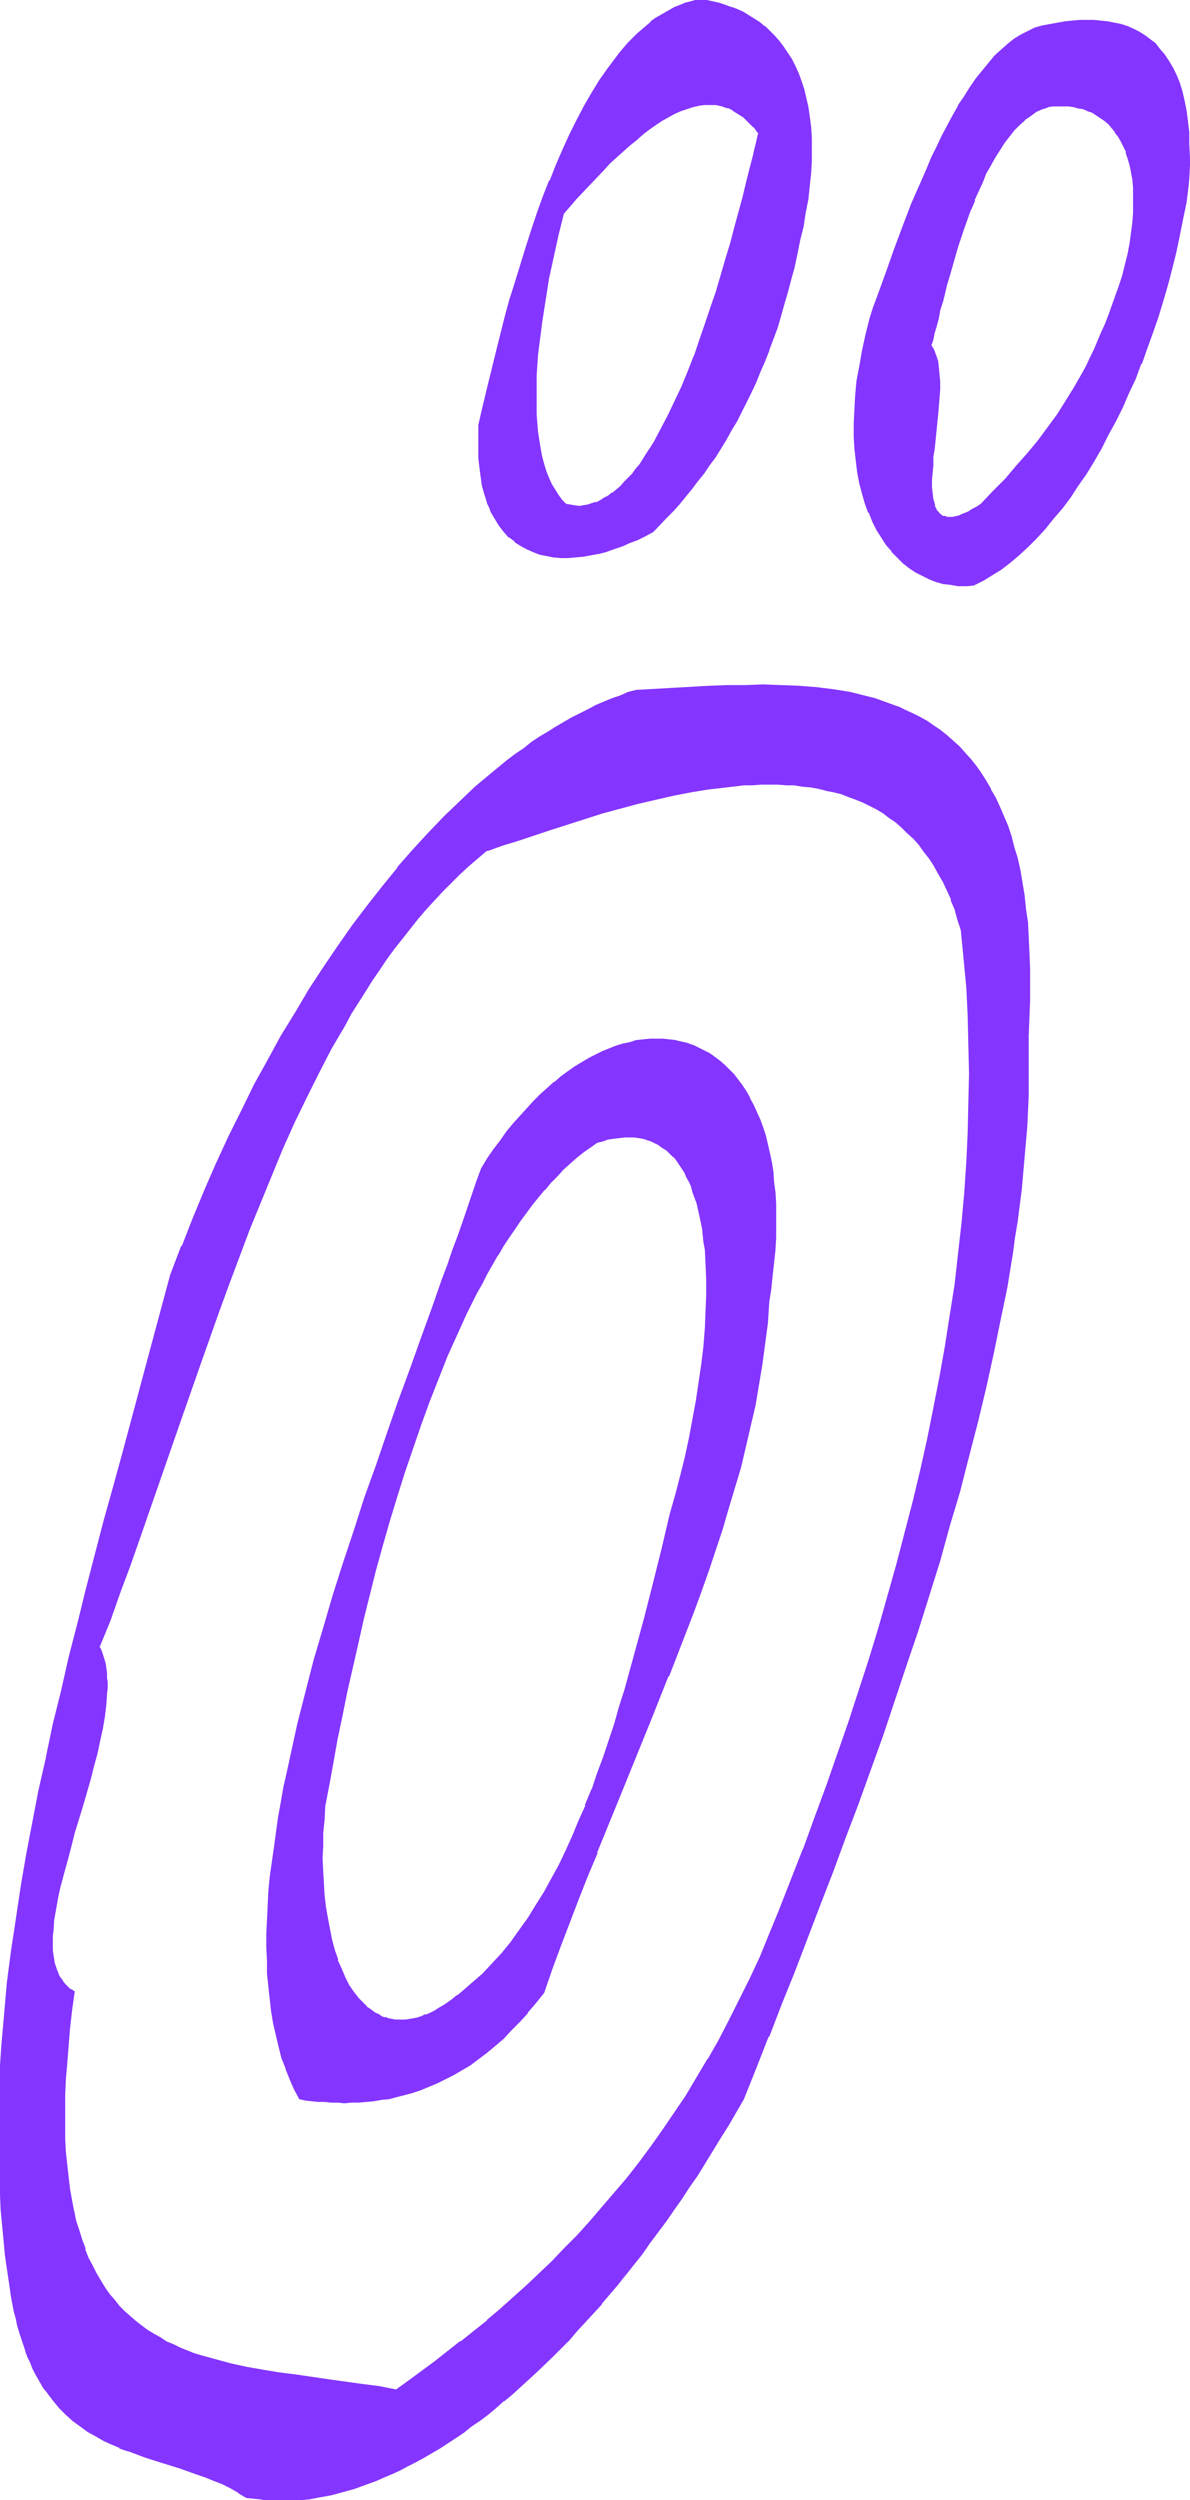
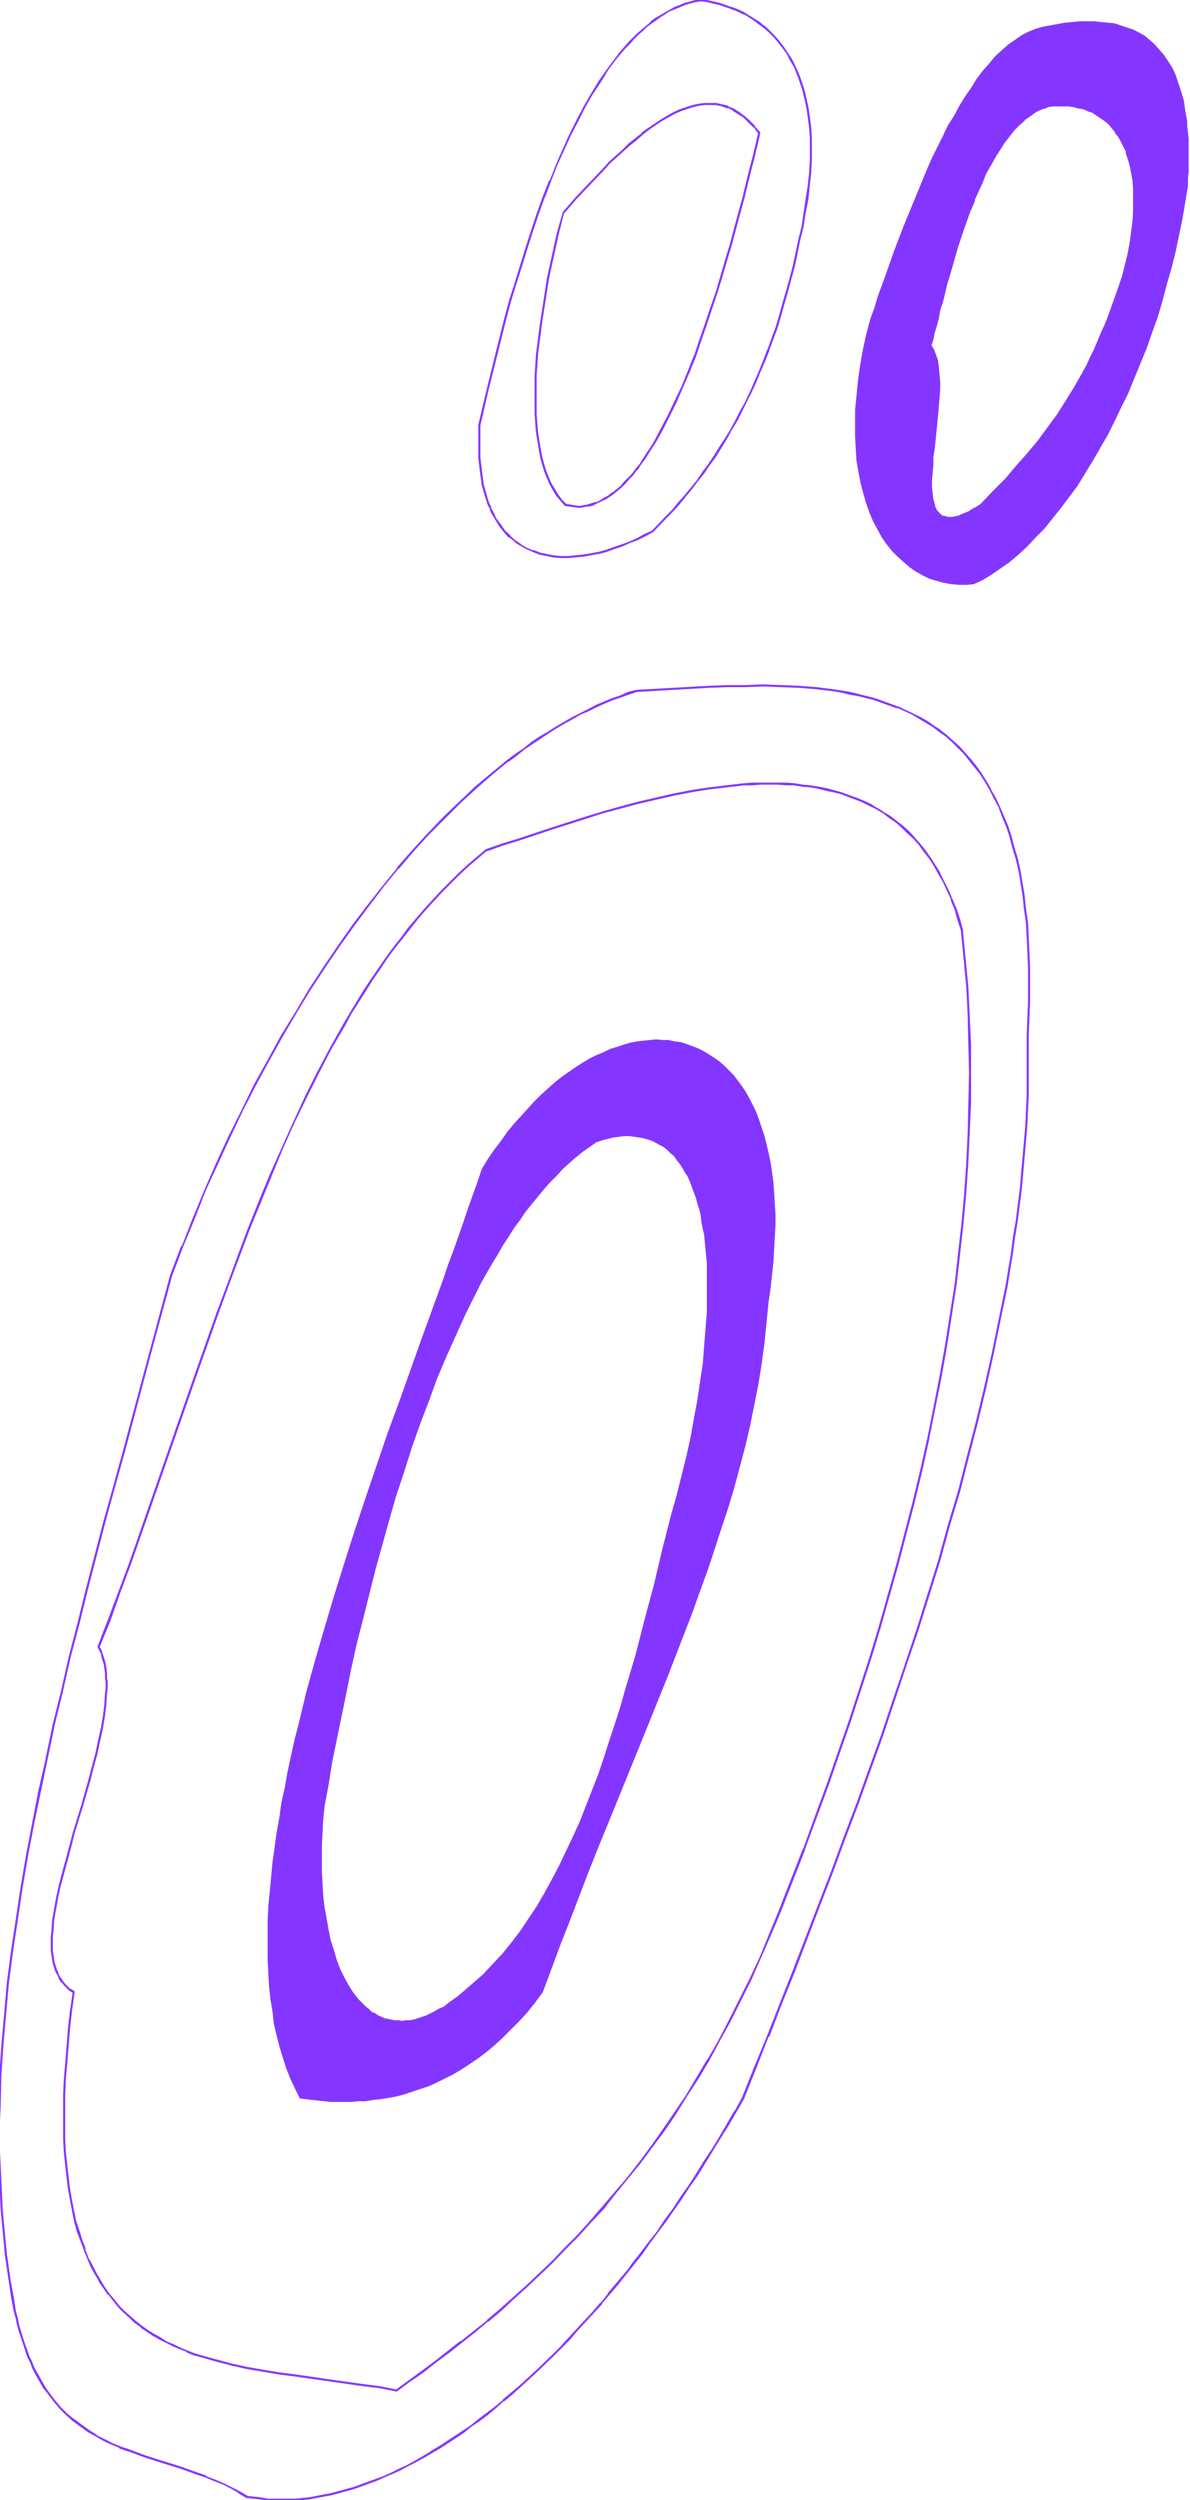
<svg xmlns="http://www.w3.org/2000/svg" fill-rule="evenodd" height="588.515" preserveAspectRatio="none" stroke-linecap="round" viewBox="0 0 1734 3642" width="280.238">
  <style>.brush1{fill:#8435ff}.pen1{stroke:none}</style>
-   <path class="pen1 brush1" d="m1106 194-2 8-2 8-2 9-2 9-4 19-5 20-6 21-5 21-6 22-7 23-6 24-7 23-7 24-8 24-8 24-8 23-9 23-9 23-9 22-10 21-9 21-10 19-11 18-5 9-5 9-6 8-5 7-6 8-5 7-6 6-6 6-5 6-6 5-6 5-6 4-6 4-6 3-6 3-7 2-6 2-6 1h-13l-6-1-7-2-6-6-6-7-4-8-5-8-4-10-4-9-3-11-3-11-2-11-3-12-1-13-1-12-1-14-1-13v-29l1-14 1-15 1-16 1-15 2-15 2-16 5-32 6-32 6-33 8-32 8-31 19-22 20-21 19-20 9-10 10-9 10-9 9-8 10-8 9-8 9-7 10-7 9-6 9-6 9-4 10-4 8-4 9-3 9-1 9-2h8l9 1 8 2 8 2 8 4 8 4 8 6 7 7 8 8 7 9zM951 774l19-20 10-10 9-11 9-10 9-11 9-12 9-11 8-12 8-12 8-13 8-12 8-13 7-14 8-13 7-15 7-14 7-15 6-15 6-15 6-16 6-16 6-17 6-17 5-17 5-18 5-18 4-19 5-19 4-19 4-20 4-20 3-20 3-20 1-18 1-18 1-17-1-16-1-16-1-14-2-14-3-14-3-12-4-12-4-11-5-11-5-10-6-10-6-8-6-8-7-8-7-7-7-7-8-5-8-6-8-5-8-4-8-4-9-4-9-3-8-2-9-3-9-1-9-2-7 2-8 1-7 3-8 2-7 3-7 4-7 4-7 4-7 5-7 5-7 5-6 6-7 6-6 6-6 7-7 7-6 7-6 8-12 16-12 17-11 18-11 19-11 20-10 21-10 22-10 22-9 23-9 24-9 24-9 25-8 25-8 25-8 26-7 26-7 26-14 52-12 52-6 26-6 25v10l-1 10v19l1 9v8l1 9 1 8 1 7 2 7 2 8 1 7 2 6 3 6 2 6 2 6 3 5 3 6 6 9 7 9 7 8 8 6 9 6 9 5 9 4 9 3 10 3 10 1 11 1h22l11-1 11-2 11-3 12-3 11-3 11-4 12-5 11-5 11-5 11-6z" />
  <path class="pen1 brush1" d="M1105 195v-2l-2 8-2 9-2 8-2 9-5 19-5 20-5 21-6 22-6 22-6 23-7 23-7 24-7 24-8 23-8 24-8 23-8 24v-1l-9 23-9 22-10 21-10 21-10 19-10 19-5 8-6 9-5 8-5 8-6 7-5 7-6 6-6 6-5 6-6 5-6 5v-1l-6 5-6 3-6 4-6 3v-1l-6 2-6 2-6 1-6 1-7-1-6-1-6-1-6-6-5-7-5-8-5-8-4-9-4-10-3-10-3-11-2-11-2-12-2-13-1-13v1l-1-14v-56l1-15 1-15 2-16 2-15 2-16 5-32 5-32 7-32 7-32 8-32v1l19-22 20-21 19-20 9-10 10-9 10-9 9-8 10-8 9-8 9-7 10-7 9-6 9-5 9-5 9-4 9-3 9-3 9-2h-1l9-1h16l9 2 8 3v-1l8 4h-1l8 5 8 5 7 7 8 8v-1l7 10 3-2-8-9v-1l-7-7-8-7-8-6-8-5-8-3v-1l-8-2h-1l-8-2h-17l-9 1-9 2-9 3-9 3-9 4-9 5-10 6-9 6-9 6-10 7v1l-9 7-10 8-9 9-10 9-10 9-9 10-19 20-20 21-19 22-9 32-7 32-7 32-5 33-5 32-2 15-2 16-2 15-1 15v1l-1 15v56l1 14 1 13 2 12 2 12 2 12 3 11 3 10 4 10 4 9 5 9 5 8 6 7 6 7 7 1 7 1 7 1 6-1 6-1h1l6-1 6-3 6-3 6-3h1l6-4 6-4 6-5 6-5 6-6 5-6 6-6 5-7h1l5-8 6-8 5-8 5-8 6-9 10-18 10-20 10-20 9-21 10-23 9-22 8-24 8-23 8-24 8-24 7-23 7-24 7-23 6-23 6-22 6-22 5-21 5-20 5-19 2-9 2-8 2-9 2-9-3 2z" />
  <path class="pen1 brush1" d="m952 775 19-20 10-10 9-10 9-11 9-11 9-12 9-11 8-12 9-12 8-13 8-13 7-13 8-13 7-14 7-14 7-14 7-15 6-15 7-16 6-15v-1l6-16 6-16 5-17 5-18 5-17 5-19 5-18 4-19 4-20 5-20 3-20 4-20 2-20 2-18 1-18v-33l-1-16-2-15-2-14-3-13-3-13-4-12-4-11-5-11-5-10-6-9-6-9-6-8-7-8-7-7-7-7h-1l-7-6-8-5-8-5-8-5-9-4-8-3h-1l-8-3-9-3-9-2-9-2-9-1-8 1-7 2-8 2-7 3-8 3-7 4-7 4-7 4-7 4-7 5v1l-6 5-7 6-7 6-6 6-7 7-6 7-6 7-6 8-12 16-12 17-11 18-11 19-11 21-10 20-10 22-10 23-9 23h-1l-9 23-9 25-8 24-8 25-8 26-8 26-8 25-7 26-13 52-13 53-6 25-6 26v48l1 9 1 8 1 8 1 7 1 8 2 7 2 7 2 6 2 7 3 6 2 6 3 5 3 5 6 10 7 9 7 8h1l8 6v1l8 5 9 5 9 4 10 4 10 2 10 2 11 1h11l11-1 11-1 11-2 11-2h1l11-3 11-4 12-4 11-5 11-4 12-6 11-6-2-2-11 5-11 6-11 5-11 4-12 4-11 4-11 3-11 2-12 2-11 1h1l-11 1h-11l-10-1-11-2h1l-10-2-10-4v1l-9-4-9-5h1l-9-6-8-7h1l-8-7-6-9-7-9-2-5-3-6-3-5h1l-3-6-2-6-2-7-2-7-2-7-1-7-1-8-1-8-1-8-1-9v1-48 1l6-26 6-26 13-52 13-52 7-26 8-26 8-25 8-26 8-25 8-24 9-25v1l9-24 9-23 10-22 10-22 11-21 10-20 11-19 12-18 11-18 12-16 6-7 6-7 7-7 6-7 6-6 7-6 6-6 7-5 7-5 7-5 7-4h-1l7-4 8-3 7-3 7-3 7-2 8-2 7-1 9 1 8 2 9 2 9 3 9 3h-1l9 3 8 4 9 4h-1l8 5 8 6 8 6-1-1 8 7 7 7 7 8-1-1 7 9 6 8 5 10 6 10 4 10 4 11 4 12 3 13v-1l3 14 2 14 2 15v-1l1 16v33l-1 18v-1l-2 19-3 19-3 20-3 21-5 20-4 19-4 19-5 19-5 18-5 17-5 18-5 17-6 16-6 17v-1l-6 16-6 15-7 16-6 14-7 15-8 14-7 14-7 13-8 13-8 12-8 13-8 12-9 12-8 12-9 11-9 11-9 10-9 11-10 10-19 20 2 2zm575-620 8-1 7-1h8l7 1 7 1 8 1 6 2 7 2 7 3 6 4 6 3 6 5 6 5 5 6 5 6 4 6 4 8 4 7 4 9 3 9 2 9 2 11 2 10 1 12 1 12v12l-1 14-1 14-1 14-3 15-2 16-4 17-5 15-5 15-5 15-5 14-5 13-5 14-5 12-6 13-5 12-6 11-5 12-6 11-12 21-12 20-13 20-14 19-14 19-15 18-16 18-16 19-18 18-18 19-6 4-6 4-6 3-5 2-5 2-5 2-5 1-3 1h-11l-3-1-3-1-2-2-2-2-2-2-2-2-2-3-1-3-1-3-1-4-1-4-1-8v-30l1-12 1-11 1-12 6-50 1-12 1-13v-33l-1-10-2-10-2-8-3-8-2-3-2-4 2-9 2-9 3-11 3-11 3-11 3-12 3-13 4-13 4-13 3-13 9-28 9-28 10-27 5-14 5-13 6-13 6-12 6-12 7-12 6-11 7-11 7-9 8-9 8-8 8-7 8-7 8-5 9-4 5-2 4-1zm-108 696 13-6 13-8 13-9 13-9 13-11 13-12 12-13 13-13 12-15 12-15 12-16 12-16 11-18 11-18 11-19 11-19 10-20 10-21 10-20 9-22 9-22 9-22 8-23 8-22 7-24 6-23 7-24 6-24 5-24 5-24 4-24 4-24v-11l1-10v-48l-1-9-1-8v-8l-3-16-2-15-4-13-4-12-4-12-5-11-6-9-6-9-7-8-7-8-7-6-7-6-9-5-8-4-9-3-9-3-9-3-10-1-10-1-10-1h-21l-10 1-11 1-11 2-11 2-11 2-10 3-10 4-10 5-10 7-10 7-9 8-10 9-9 11-9 10-9 12-8 13-9 13-8 13-8 15-9 14-7 15-8 16-8 16-7 16-7 17-14 34-14 34-13 34-12 34-12 33-5 17-6 16-6 23-5 23-4 23-3 22-2 21-2 20v39l1 18 1 17 3 17 3 16 4 15 4 14 5 14 5 12 7 13 6 11 7 10 8 10 8 8 9 8 8 7 10 7 9 5 10 5 10 3 11 3 11 2 11 1h11l11-1z" />
  <path class="pen1 brush1" d="M1528 156h-1l8-1h22l7 1 7 2 7 1 7 3h-1l7 2 6 4 6 4 6 4 6 5 5 6 5 6h-1l5 6 4 7 4 8 4 8h-1l3 9 3 10 2 10 2 11 1 11v38-1l-1 14-2 15-2 15-3 16-4 16-4 16-5 15-5 14-5 14-5 14-5 13-6 13-5 12-5 12-6 12-5 11-6 11-12 21-13 21-12 19-14 19-14 19-15 18-16 18-16 19-18 18-18 19-6 4-6 3-6 4-5 2-5 2-4 2-5 1-4 1h1-8l-3-1-3-1 1 1-3-1-2-2-3-2h1l-2-2-2-2-1-3-2-3h1l-1-3-1-4-1-3-1-9v1l-1-10v-10l1-10 1-11v-12l2-12 5-50 1-12 1-12v-1l1-11v-12l-1-10v-1l-1-10-1-9-3-9-3-8-2-3-2-4v2l3-9 2-10 3-10 3-11 2-12 4-12 3-12 3-13 4-13 4-14 8-28 9-27 10-28v1l6-14h-1l6-13 6-13 5-13 7-12 6-11 7-11 7-11 7-9 7-9 8-8 8-7h-1l9-6 8-6 9-4 4-1 5-2-1-3-5 2-4 1-1 1-8 4-9 5-8 6-8 8-8 8-8 9-7 10-7 10-7 11-6 12-6 12-6 12-6 13-5 14-6 13-10 28-9 28-8 27-4 14-4 13-3 13-3 12-4 12-2 12-3 11-3 10-2 10-3 9 3 4 2 4-1-1 3 8 3 8 1 10 1 10 1 10v12l-1 11-1 12-1 13-5 49-2 13v11l-1 11v1l-1 10v10l1 10 1 8 1 4 1 4 1 3 1 4 2 3 1 2h1l2 3 2 1v1l2 1h1l2 1h1l3 1 3 1h8l4-1 4-1 5-2 5-2 6-3 5-3 6-3h1l6-4 19-20 17-18 16-19 16-18 15-19 14-18 14-19 13-20 12-20 12-22 6-11 6-11 5-12 6-12 5-12 5-13h1l5-13 5-14 5-14 5-14 5-15 4-16 4-16v-1l3-15 2-16 2-14 1-14v-39l-1-11-2-11-2-10-3-10-3-9-3-8-4-8-4-7-5-7-5-6-5-6-6-5-6-5-6-4-7-3-6-3-7-3-7-2-7-1-8-1h-22l-8 1 1 3z" />
-   <path class="pen1 brush1" d="m1419 853 14-7 13-8 13-8 13-10 13-11 13-12 13-13 12-13 12-15 13-15 12-16 11-17 12-17 11-18 11-19 10-20 11-20 10-20 9-21 10-21 8-22h1l8-23 8-22 8-23 7-23 7-24 6-23 6-24 5-24 5-25 5-24 3-24 1-11 1-20v-10l-1-19v-18l-1-8-1-9-2-15-3-15-3-13-4-13-5-12-5-10-6-10-6-9-7-8-6-8-8-6-8-6-8-5-8-4-9-4-9-3-10-2-10-2-10-1-10-1h-21l-11 1-10 1-11 2-11 2-11 2-11 3-10 5-10 5-10 6-10 8-9 8-10 9-9 11-9 11-9 11-9 13-8 13-9 13v1l-8 14-8 15-8 15-7 15-8 16-7 17-7 16-15 34-13 34-13 35-12 34-12 33-6 16-5 16-6 24-5 23-4 23-4 21-2 22-1 20-1 20v19l1 18 2 17 2 17 3 16 4 15 4 14 5 14h1l5 13 6 12 7 11 7 11 8 9v1l8 8 8 8 1 1 9 7 9 6 10 5 10 5 10 4 11 3 10 1 11 2h12l11-1v-3l-11 1h-11l-11-2-11-1-10-3-10-4-10-4-10-6h1l-10-6-9-7h1l-9-8-8-9v1l-8-10h1l-7-10-7-11-6-12-6-13-5-13-4-15-4-15-3-15-2-17-2-18v1l-1-18v-19l1-20 1-20 2-21 4-22 4-22 5-23 6-24 5-16 6-16 12-33 12-34 13-35 13-34 14-33 7-17 8-16 7-16 8-16 8-15 8-15 8-14 8-13 9-13 9-13 8-12 9-11v1l9-10 10-10 9-8 10-7 10-6h-1l10-6 10-4 11-3h-1l11-2 11-2 11-2 11-1 10-1h21l10 1 10 1 9 2 10 2 9 3 8 4 9 4h-1l9 5 7 6v-1l7 7 7 7 7 8 6 9v-1l5 10 5 11 5 11 4 12 3 14 3 14 2 16 1 8 1 8v18l1 19v10l-1 20-1 11-4 24-4 24-5 24-5 24-6 24-6 23-7 24-7 23-8 23-8 23-8 22-9 21-9 22-10 21-10 20-10 20-11 20v-1l-11 19-11 18-12 18-11 16-12 16-12 15-12 15-13 13-12 13-13 12-13 10-13 10-13 9h1l-14 7-13 7h1v3zm-284 1933-13 33-14 33-15 31-14 31-15 29-16 29-16 28-16 27-16 27-17 25-17 25-17 24-17 23-18 22-18 22-18 22-18 20-18 20-19 19-18 19-19 18-19 18-19 17-19 17-19 16-19 16-19 15-19 15-19 14-19 14-19 14-19 13-24-4-25-4-49-7-48-6-24-4-24-4-23-4-23-4-22-6-22-6-10-4-11-4-10-4-10-4-10-5-9-5-9-6-9-6-9-6-9-6-8-8-8-7-8-8-7-9-7-9-7-9-7-10-6-11-6-11-5-12-5-12-5-13-4-14-4-14-4-15-3-16-2-16-3-17-2-18-1-19-1-19-1-21v-21l1-22 1-23 1-23 2-25 3-25 3-27 3-27-5-3-4-4-4-4-3-4-4-5-2-5-3-5-2-5-1-6-2-13-1-6v-29l2-16 2-17 4-17 4-18 4-18 5-19 6-19 5-19 11-39 12-39 5-19 5-19 4-18 4-18 3-18 2-17 1-16v-23l-1-7-1-7-1-7-3-12-3-6-2-6 15-39 15-39 14-40 15-41 28-81 29-83 29-82 28-82 15-41 16-41 15-40 15-39 17-39 16-39 17-37 18-37 17-36 19-36 19-34 10-17 20-33 11-16 10-15 11-16 11-15 11-15 11-14 12-14 12-14 12-13 12-13 13-13 12-12 13-12 14-12 13-11 23-7 23-8 24-8 24-8 24-8 25-7 26-8 26-7 25-7 26-7 26-5 26-5 26-5 26-3 25-2 12-1h13l12-1 12 1h13l12 1 11 1 12 2 11 2 12 2 11 3 11 3 11 3 10 4 11 5 10 5 10 5 9 6 10 6 9 7 9 8 8 8 9 8 8 9 7 10 8 10 7 11 7 11 6 12 6 13 6 13 5 14 5 15 5 15 4 42 3 41 3 42 1 43v85l-1 44-2 43-4 44-4 44-4 44-6 45-6 45-8 45-8 45-8 45-10 45-10 46-11 45-11 46-13 46-12 46-14 46-14 46-14 46-16 46-15 47-17 46-16 46-18 46-17 46-19 46zm362-1277 1-26 1-25 1-25v-23l-1-23-1-22-2-21-2-20-2-19-4-19-3-18-4-17-4-17-5-15-5-15-5-15-6-13-6-13-7-13-7-12-7-11-8-10-8-10-8-10-8-9-9-8-9-8-10-7-9-7-10-7-10-6-11-5-10-5-11-5-11-4-12-4-11-4-11-3-12-3-12-2-12-2-13-2-25-3-25-2-26-2h-52l-26 1-27 1-53 2-52 3-12 4-12 4-11 5-12 4-12 6-12 5-11 6-12 6-12 7-12 7-11 7-12 8-12 8-12 8-11 8-12 9-23 19-23 20-23 21-23 22-23 24-23 25-22 25-22 28-22 28-22 29-21 30-21 31-21 32-20 33-20 35-20 35-19 36-19 37-18 38-18 38-18 40-17 40-16 41-16 42-28 104-28 103-14 50-14 51-13 50-13 50-13 50-13 50-12 49-12 49-11 49-11 48-10 48-10 48-8 47-9 47-7 46-6 46-6 46-5 46-3 45-3 45-2 44v87l1 22 1 21 1 22 2 21 2 21 3 21 2 21 4 21 3 21 4 20 2 11 3 10 2 10 3 10 3 9 3 9 4 8 3 9 4 7 4 8 3 7 4 7 5 7 4 6 9 12 9 11 10 10 10 9 11 8 11 7 11 7 11 6 12 6 12 5 12 5 25 9 25 8 25 8 25 8 13 5 12 5 12 5 12 6 12 6 12 7 10 2 9 1 10 1h10l10 1h10l11-1 10-1 10-1 11-1 11-2 10-3 11-2 11-3 11-3 11-4 11-4 11-4 12-5 11-5 11-5 12-6 11-6 12-7 11-6 12-7 23-15 12-8 11-9 12-8 12-10 12-9 12-10 11-10 12-10 12-11 12-11 24-23 12-12 11-12 12-13 12-13 12-13 12-14 12-14 11-14 24-29 11-15 12-16 12-16 11-16 12-16 11-17 12-17 11-17 12-18 11-18 11-18 11-19 11-19 11-19 19-45 18-46 19-47 18-47 19-48 19-48 18-49 19-50 18-49 36-101 18-50 17-51 16-51 16-51 16-51 15-50 14-51 14-50 13-50 12-50 11-50 10-49 9-49 4-24 4-24 4-24 3-23 3-24 3-23 3-23 2-23 2-23 1-23 1-22 1-22 1-22v-44l-1-21z" />
  <path class="pen1 brush1" d="m1134 2785-14 34-13 32-15 32-15 30-15 30-15 29-16 28v-1l-16 27-16 27-17 25-17 25-17 24-17 23-18 23-18 21-18 21-18 21-18 20-19 19-18 19-19 18-19 18-19 17-19 17-19 16h1l-19 15-20 16v-1l-19 15-19 15-19 14-19 14-18 13h1l-25-5-24-3-50-7-48-7-24-3-24-4-23-4-23-5-22-6-22-6-10-3-10-4-10-4-10-5-10-4-9-6-9-5-10-6-8-6-9-7-8-7-8-7-8-8-7-9-7-8-7-10-6-10-6-10-6-12-6-11-5-13h1l-5-13-4-13-5-15-3-15v1l-3-16-3-17-2-17-2-18-2-18-1-19v-64l1-23 2-23 2-25 2-25 3-27 4-28-6-4v1l-4-4-4-4-3-4-3-5v1l-3-5-2-6v1l-2-6-2-6v1l-2-13-1-7v1-22l1-7 1-16 3-17 3-17 4-18v1l5-19 5-18 5-19 5-20 12-39 11-38 5-20 5-18 4-19 4-18 3-18 2-17 1-16 1-8v-8l-1-7v-7l-1-7-1-7-4-13-2-6-3-6v2l16-39 14-40 15-40 14-40 57-164 29-83 29-82 15-41 15-40 15-40 16-39 16-39 16-39 17-38 18-37 18-36 18-35 20-34 9-17 21-33 10-16 11-16 10-15 11-15 12-15 11-14 11-14 12-14 12-13 12-13 13-13 12-12 13-12 14-12 13-11v1l22-8 23-7 24-8 24-8 25-8 25-8 25-8 26-7 26-7 26-6 26-6 26-5 25-4 26-3 25-3h12l13-1h24l13 1h-1 12l12 2 12 1 11 2 12 3h-1l11 2 12 3 10 4 11 4 10 4 10 5 10 5 10 6 9 7 9 6 9 8 8 8 9 8 8 9 7 10 8 10 7 11 6 11 7 12 2-1-6-12v-1l-7-11-7-11-7-10-8-10-8-9-8-9-9-8-9-7-9-7-10-6-9-6h-1l-9-6-11-5-10-4-11-4-11-4-11-3-11-3-11-2-12-2-11-1-12-2-12-1h-50l-12 1-26 3-25 3-26 4-26 5-26 6-26 6-26 7-25 7-26 8-25 8-25 8-24 8-24 8-23 7-23 8-13 11-14 12-13 12-12 12-13 13-12 13-12 13-12 14-12 14-11 15-11 14-11 15-11 16-11 16-10 15-20 33-10 17-19 34-19 36-18 36-17 37-17 38-17 38-16 39-16 40-15 40-15 41-15 40-29 82-29 83-57 164-14 40-15 40-15 40-15 39 3 6 3 6h-1l4 13v-1l1 7 1 7v7l1 7v8l-1 8-1 16-2 17-3 17-4 18-4 19-5 19-5 19-11 39-12 39-5 19-5 19-5 18-5 19-4 18-3 17-3 17-1 15v1l-1 7v22l1 7 2 12 2 6 2 6 3 5 2 5 3 5h1l3 4 4 4 4 4 5 3v-1l-4 27-3 26-2 26-2 25-2 23-1 23v64l1 19 2 19 2 18 2 17 3 16 3 16 3 15 4 15 5 13 5 13v1l5 12 5 12 6 11 6 10v1l7 10 6 9h1l7 9 7 9 8 8 8 7 8 8 9 6v1l9 6 9 6 9 5 10 5 10 5 9 4 11 4v1l10 4 11 3 21 6 23 6 22 5 24 4 23 4 24 3 49 7 49 7 25 3 25 5 19-14 19-13 19-15 19-14 19-15 19-15 19-16h1l19-16 18-17 19-17 19-18 19-18 18-19 19-19 18-20 19-20 17-22 18-22 18-22 17-23 18-24 17-25 16-26 17-26 16-27 15-28 16-29 15-30 15-30 14-32 14-32 14-33-3-2z" />
  <path class="pen1 brush1" d="m1374 1285 6 13 6 13h-1l6 14 4 15 5 15 4 41 4 42v-1l2 42 1 43 1 42-1 43-1 44-2 43-3 44-4 44-5 44-5 45-7 44-7 45-8 45-9 46-9 45-10 45-11 46-12 46-12 46-13 46-13 46-14 46-15 46-15 46-16 46-16 46-17 46-17 47v-1l-18 46-18 46 3 2 18-46 18-46v-1l17-46 17-46 16-46 16-46 15-46 15-46 14-46 13-46 13-46 12-46 12-46 11-46 10-45v-1l9-45 9-45 8-45 7-45 7-45 5-44 5-45 4-44 3-44 2-43 2-44v-85l-2-43-2-42-4-41-4-42-4-15-5-15-6-14-6-14-6-12-2 1z" />
  <path class="pen1 brush1" d="m1499 1509 1-26 1-25v-48l-1-23-1-22-1-21-3-20-2-20-3-18-3-18-4-18-5-16-4-16-5-15-6-14-6-14-6-13-7-12v-1l-7-12-7-11-7-10-8-10-9-10-8-9-9-8-9-8-10-8-9-6-10-7-11-6-10-5-11-5-10-5h-1l-11-4-11-4-11-4-12-3-12-3-12-3-12-2-13-2-24-3-26-2-26-1-26-1-26 1h-26l-27 1-53 3-53 3-12 3-11 5-12 4-12 5-12 5-11 6-12 6-12 6-12 7-12 7-11 7-12 7-12 8-11 9-12 8-12 9-23 19-24 20-22 21-23 22-23 24-23 25-22 25v1l-22 27-22 28-22 29-21 30-21 31-21 32-20 34-21 34-19 35-20 36-18 37-19 38-18 39-17 39-17 41-16 41h-1l-16 42-28 104-41 153-14 51-14 50-13 50-13 50-12 49-13 50-11 49-12 48-10 48v1l-11 48-9 47-9 47-8 47-7 47-7 46-6 46-4 46-4 45-3 45-1 44-1 22v44l1 21 1 22 1 21 1 22 2 21 2 21 2 22 3 21 3 20 3 21 4 21 3 11 2 10 3 10 3 9 3 9 3 9v1l3 8 4 8 3 8 4 8 4 7 4 7 4 7 5 6 9 12 9 11 10 10 10 9 11 8 11 8 11 6 12 7 11 5 12 5v1l12 4h1l24 9 25 8 26 8 25 9 12 4 12 5 13 5 12 6 12 7h-1l12 7 10 1 10 1 10 2h41l10-1 11-1 10-2 11-2 11-2 11-3 11-3 11-3 11-4 11-4 11-4 11-5 12-5 11-5 11-6 12-6 11-6 12-7 12-7 23-15 12-8 11-9 12-8 12-9 12-10 11-10h1l12-10 11-10 12-11 12-11 24-23 12-12 12-12 11-13 12-13 12-13 12-13v-1l12-14 12-14 20-31h1l-24 29-12 14v1l-11 14v-1l-12 14-12 13-12 13-12 13-11 12-12 12-24 23-12 11-12 11-12 10-12 10h1l-12 10-12 9-12 9-11 9-12 8-12 8-23 15-12 7h1l-12 7-12 7-11 6-11 5-12 6-11 5-11 4-11 4-11 4-11 4-11 3-11 3-11 3-11 2-10 2-11 2-10 1-10 1h-41 1l-10-2-10-1-10-1h1l-12-7-12-6-12-6-12-5-13-5v-1l-12-4-25-9-26-8-25-8-24-9-12-4-12-5-12-6-12-6h1l-11-7-11-8-11-8-10-8-10-10-9-11-9-12-4-6-4-7-4-7-4-7-4-7-3-8-4-8-3-9-3-8-3-9-3-10-3-10-2-10-3-11-3-20-4-21-3-21-3-21-2-21-2-21-2-21-1-22-1-21-1-22-1-21v-44l1-22 1-44 3-45 4-45 4-45 6-46 7-46 7-47 8-47 9-47 10-48 10-48 10-48 12-49 11-49 13-49 12-49 13-50 13-50 14-51 14-50 41-154 28-103 16-42 17-41 16-41 18-39 18-39 18-38 19-37 19-35 20-36 20-34 20-33 21-32 21-31 22-31 21-28 22-29 22-27v1l22-26 23-25 23-23 23-23 23-21 23-20 23-19v1l12-9 11-9 12-8 12-8 12-8 11-7 12-7 11-6 12-7 12-5 12-6 11-5 12-5 12-4 11-4 12-4 52-3 53-3 27-1h26l26-1 26 1 26 1 25 2 25 3 12 2 12 3 12 2 12 3 12 3 11 4 11 4 11 4v-1l11 5 11 5 10 6 10 6 10 6 9 7 10 7 9 8 8 8 9 9 8 10 8 10 8 10 7 11 7 12 6 12 7 13 5 14 6 14 5 15 4 16 5 16 4 18v-1l3 18 3 19 2 19 3 21 1 21v-1l1 22 1 23v48l-1 25-1 26h3z" />
  <path class="pen1 brush1" d="m901 3328 23-29 12-15 11-16 12-16 12-16 11-16 12-17 11-17 12-17 11-18 11-18 11-18 12-19 11-19 11-19 18-45 18-46h1l18-47 19-47 37-97 19-49 18-49 19-50 36-100 17-51 17-51 17-50 16-51 16-51 14-51 15-50 13-51 13-50 12-50 11-50 10-49 10-48 4-25 4-24 3-23 4-24 3-24 3-23 2-23 2-23 2-23 2-23 1-22 1-22v-87h-3v87l-1 22-1 22-2 23-2 23-2 22-2 24-3 23-3 24-4 23-3 24-4 24-4 24-10 49-10 49-11 49-12 50-13 50-13 51-15 50-14 51-16 51-16 51-17 51-17 50-17 51-36 100-19 50-18 49-19 49-37 96-19 48-18 46-19 46-18 45-11 20v-1l-11 19-11 19-11 18-12 18-11 18-11 17-12 17-11 17-12 16-11 17-12 15-12 16-12 15-20 31zm-227-426-7 6-7 5-7 5-6 5-7 3-7 4-6 3-6 3-6 2-6 2-6 2-6 1h-6l-5 1-5-1h-6l-5-1-5-1-5-1-4-2-5-2-4-3-5-2-4-4-4-3-4-4-4-4-4-4-7-9-7-11-6-11-6-12-5-13-4-14-5-15-3-15-3-17-3-16-2-17-1-18-1-18v-37l1-19 1-19 2-20 6-32 5-32 7-34 7-34 7-34 7-35 8-36 9-35 9-36 9-36 10-36 10-36 10-35 12-36 11-35 12-34 13-34 12-33 14-33 14-31 14-31 15-30 7-14 8-14 8-14 8-13 8-14 8-12 8-13 9-12 8-12 9-11 9-11 9-11 9-10 9-9 9-10 10-9 9-8 10-8 10-7 10-7 9-3 8-2 8-2 8-1 7-1h8l7 1 7 1 6 1 7 2 6 2 6 3 5 3 6 3 5 4 5 5 5 4 4 6 4 5 4 6 4 7 4 6 3 7 3 8 3 8 3 8 2 8 3 9 2 9 1 9 2 10 2 9 1 10 1 11 2 21v70l-2 25-2 25-2 26-4 26-4 27-5 27-5 28-6 27-7 28-7 28-8 28-13 51-12 51-14 52-13 51-15 50-7 25-8 25-8 24-8 25-8 24-9 23-9 23-9 23-10 22-10 21-10 21-11 21-11 20-11 19-12 18-12 18-13 17-13 16-14 15-14 15-15 13-15 13zm28-1199-6 18-14 39-7 21-7 20-7 20-8 21-7 21-16 44-16 44-16 45-16 45-17 46-16 47-16 47-16 48-15 47-15 48-14 47-14 48-13 47-11 46-6 23-5 23-5 23-4 23-5 22-3 22-4 22-3 22-3 21-2 22-2 21-2 20-1 21v59l1 19 1 19 2 18 3 18 2 18 4 17 4 16 5 16 5 16 6 15 7 15 7 14 9 1 8 1 9 1 10 1 9 1h30l11-1h10l11-2 11-1 12-2 11-2 11-3 12-4 12-4 12-4 11-5 12-6 12-6 12-7 12-8 12-8 12-9 12-10 12-11 12-12 12-12 12-13 12-15 11-15 13-35 13-35 13-33 13-34 13-34 13-33 27-66 26-64 13-32 13-32 25-62 12-31 12-31 12-31 11-31 11-30 10-30 10-31 10-30 9-30 8-30 8-30 7-30 6-30 6-30 5-31 4-30 3-30 3-30 3-20 2-19 2-19 1-18 1-17 1-18v-16l-1-16-1-16-1-15-2-14-2-14-3-14-3-13-3-12-4-12-4-12-4-11-5-10-5-10-5-9-6-9-6-8-6-8-7-7-7-7-7-6-7-5-8-5-8-5-8-4-8-3-8-3-9-3-9-1-9-2h-9l-9-1-9 1-10 1-9 1-10 2-10 3-9 3-10 3-10 5-10 4-10 5-10 6-11 7-10 7-10 7-10 8-10 9-10 9-10 10-9 10-10 11-10 11-10 12-9 13-10 13-9 13-9 15z" />
-   <path class="pen1 brush1" d="m673 2901-7 6v-1l-7 6-7 5-6 4-7 4-6 4-6 3-7 3v-1l-6 3-6 2-5 1-6 1-6 1h-15l-5-1-5-1-5-2v1l-5-2-4-3-5-2-4-3-4-3-5-3h1l-4-4-4-4-4-4-7-9-7-10-6-12-5-12-6-13h1l-5-14-4-15-3-15-3-16-3-17-2-17-1-17-1-18-1-19 1-18v-19l2-19 1-20 6-31 6-33 6-34 7-33 7-35 8-35 8-35 8-36 9-36 9-36 10-36 10-35 11-36 11-35 12-35 12-35 12-33 13-33 13-33 14-31 14-31 15-30 8-14 7-14 8-14 8-14v1l8-14 8-12 9-13 8-12 9-12 8-11 9-11 9-11v1l9-11 9-9 9-10 10-9 9-8 10-8 10-7 10-7h-1l9-2 8-3 8-1 8-1 8-1h-1 15l7 1 6 1 6 2 6 2 6 3 6 3h-1l6 4 5 3 5 5 5 5v-1l4 5 4 6 4 6 4 6 3 7 4 7 3 7 2 8 3 8 3 8 2 9 2 9 2 9 2 10 1 10 1 10 2 10 1 21 1 23v23l-1 24-1 25v-1l-2 26-3 25-4 27-4 27-5 27-5 27-6 28-7 28-7 27-8 28-12 51-13 52-13 51-14 51-14 51-8 25-7 25-8 24-8 24-9 24-8 24v-1l-10 24h1l-10 22-9 22-10 22-10 21-11 20-11 20-12 19-11 18-13 18-12 17-13 16-14 15-14 15-15 13-15 13 2 2 15-13 15-13 14-14 14-16 13-16 13-17 12-18 12-18 12-20 11-19 10-21 11-21 9-22 10-22 9-22h1l9-23v-1l8-23 9-24 8-24 8-25 7-24 8-25 14-51 14-51 13-52 13-51 12-51 8-28 7-28 7-27 6-28 6-28 4-27 4-27 4-26 3-26 2-25 1-25 1-24v-23l-1-23-1-21-1-11-2-10-1-10-2-9-2-10-2-9-2-8-3-9-2-8-3-8h-1l-3-7-3-7-4-7-4-7-3-6-5-5-4-5v-1l-5-4-5-5-5-4-6-4-6-3-6-3-6-2-6-2h-1l-6-1-7-1h-15l-7 1-8 1-8 1-9 3-9 3-10 7-10 7-10 8-9 8-10 9-9 9-9 10-9 10v1l-9 10-9 11-9 11-9 12-8 12-8 13-8 13-9 13-7 14v-1l-8 15-8 14-8 14-14 29-15 31-14 32-13 32-13 34-12 34-12 34-12 35-11 35-11 36-10 35-10 36-9 36-9 36-8 36-8 35-8 35-7 35-7 34-6 34-6 32-6 32-1 19v1l-2 19v19l-1 18 1 19 1 18 1 18 2 17 2 16 4 17 3 15 4 15 5 14 5 13 6 13 6 11 6 11 8 9 4 5 4 3 3 4h1l4 4 4 3 5 3 4 2 5 2 5 2 5 2 5 1 5 1h17l5-1 6-1 6-1 6-2 6-3h1l6-3 6-3 7-3 6-4 7-5 7-5 7-5 7-6-2-2z" />
-   <path class="pen1 brush1" d="m701 1702-7 19-20 59-7 20-8 21-7 21-8 21-15 43-16 44-16 45-17 46-16 46-16 47-17 47-15 47-16 48-15 47-14 48-14 47-12 47-12 47-5 23-5 23-5 23-5 22-4 23-4 22-3 22-3 22-3 21-3 21-2 21-1 21-1 21-1 20v20l1 19v19l2 19 2 18 2 18 3 18 4 17 4 17 4 16 6 15v1l6 15 6 14 8 15 9 2 9 1 9 1h10l9 1h10l10 1 10-1h11l11-1 11-1 11-2 11-1 11-3 12-3 11-3 12-4 12-5 12-5 12-6 12-6 12-7 12-7 12-9 12-9 12-10 13-11 11-12 12-12 12-13v-1l12-14 12-15 12-35 13-35 13-34 13-34 13-33 14-33h-1l27-66 26-64 13-32 13-32 25-63h1l12-31 12-31 12-31 11-30 11-31 10-30 10-30 9-31 9-30 9-30 7-30 7-30 7-30 5-30 5-30 4-30 4-30 2-31 3-19 2-20 2-18 2-18v-1l1-17v-50l-1-16-2-15-1-15-2-13-3-14-3-13-3-13-4-12-4-11-5-11-5-11-5-9v-1l-5-9-6-9-6-8-6-8-7-7-7-7-7-6-8-6-7-5-8-4-8-4-8-4h-1l-8-3-9-2-8-2-9-1-9-1h-19l-10 1-9 1h-1l-9 3-10 2-10 3-10 4-10 4-10 5-10 5-10 6-10 6-10 7-11 8-9 8h-1l-10 9-10 9-10 10-9 10-10 11-10 11-10 12-9 13-10 13-9 13-9 15 2 1 9-14 10-13 9-13 10-13 9-12 10-11 10-11 9-10 10-10 10-9 10-9 10-8 10-7 10-7 10-6 10-6 10-6 10-4 10-4 10-4 10-3 9-2 10-3 9-1 10-1h18l9 1 9 1 9 2 8 2 9 3h-1l9 3 8 4h-1l8 5 8 5 7 5 7 7 7 6 6 7 7 8 6 8 5 9 6 9 5 10 5 10 4 11 4 11 4 12 3 13 3 13v-1l3 14 2 14 1 15 2 14 1 16v50l-1 17-2 18-2 19-2 19-3 20-2 30-4 30-4 30-5 30-5 30-7 30-7 30-7 30-9 31-9 30-9 30-10 30-10 30-11 31-11 30-12 31-12 31-12 31-25 63-13 31-13 32-27 65-26 65-14 33-13 34-13 34-13 34-13 35-12 35v-1l-12 15h1l-12 15-12 13-12 12-12 12-12 11h1l-12 9-12 10-13 8-12 8h1l-12 7-12 6-12 6-12 5v-1l-12 5-11 4-12 3-12 3h1l-12 2-11 2-11 2-11 1-10 1h-11l-10 1-10-1h-10l-9-1h-10l-9-1-8-1-9-1h1l-7-14-6-14-6-16v1l-5-16-5-16-4-17-4-17-3-17-2-18-2-18-2-19v-19l-1-19v-20l1-20 1-21v1l1-21 2-21 3-21 3-22 3-22 3-22 4-22 4-22 5-23 5-23v1l5-23 5-24 12-46 12-47 14-47 14-48 15-47 16-48 15-47 17-48 16-46 16-46 17-46 16-45 16-44 15-43 8-21 7-21 8-21 7-20 20-59 7-19h-1l-2-1z" />
</svg>